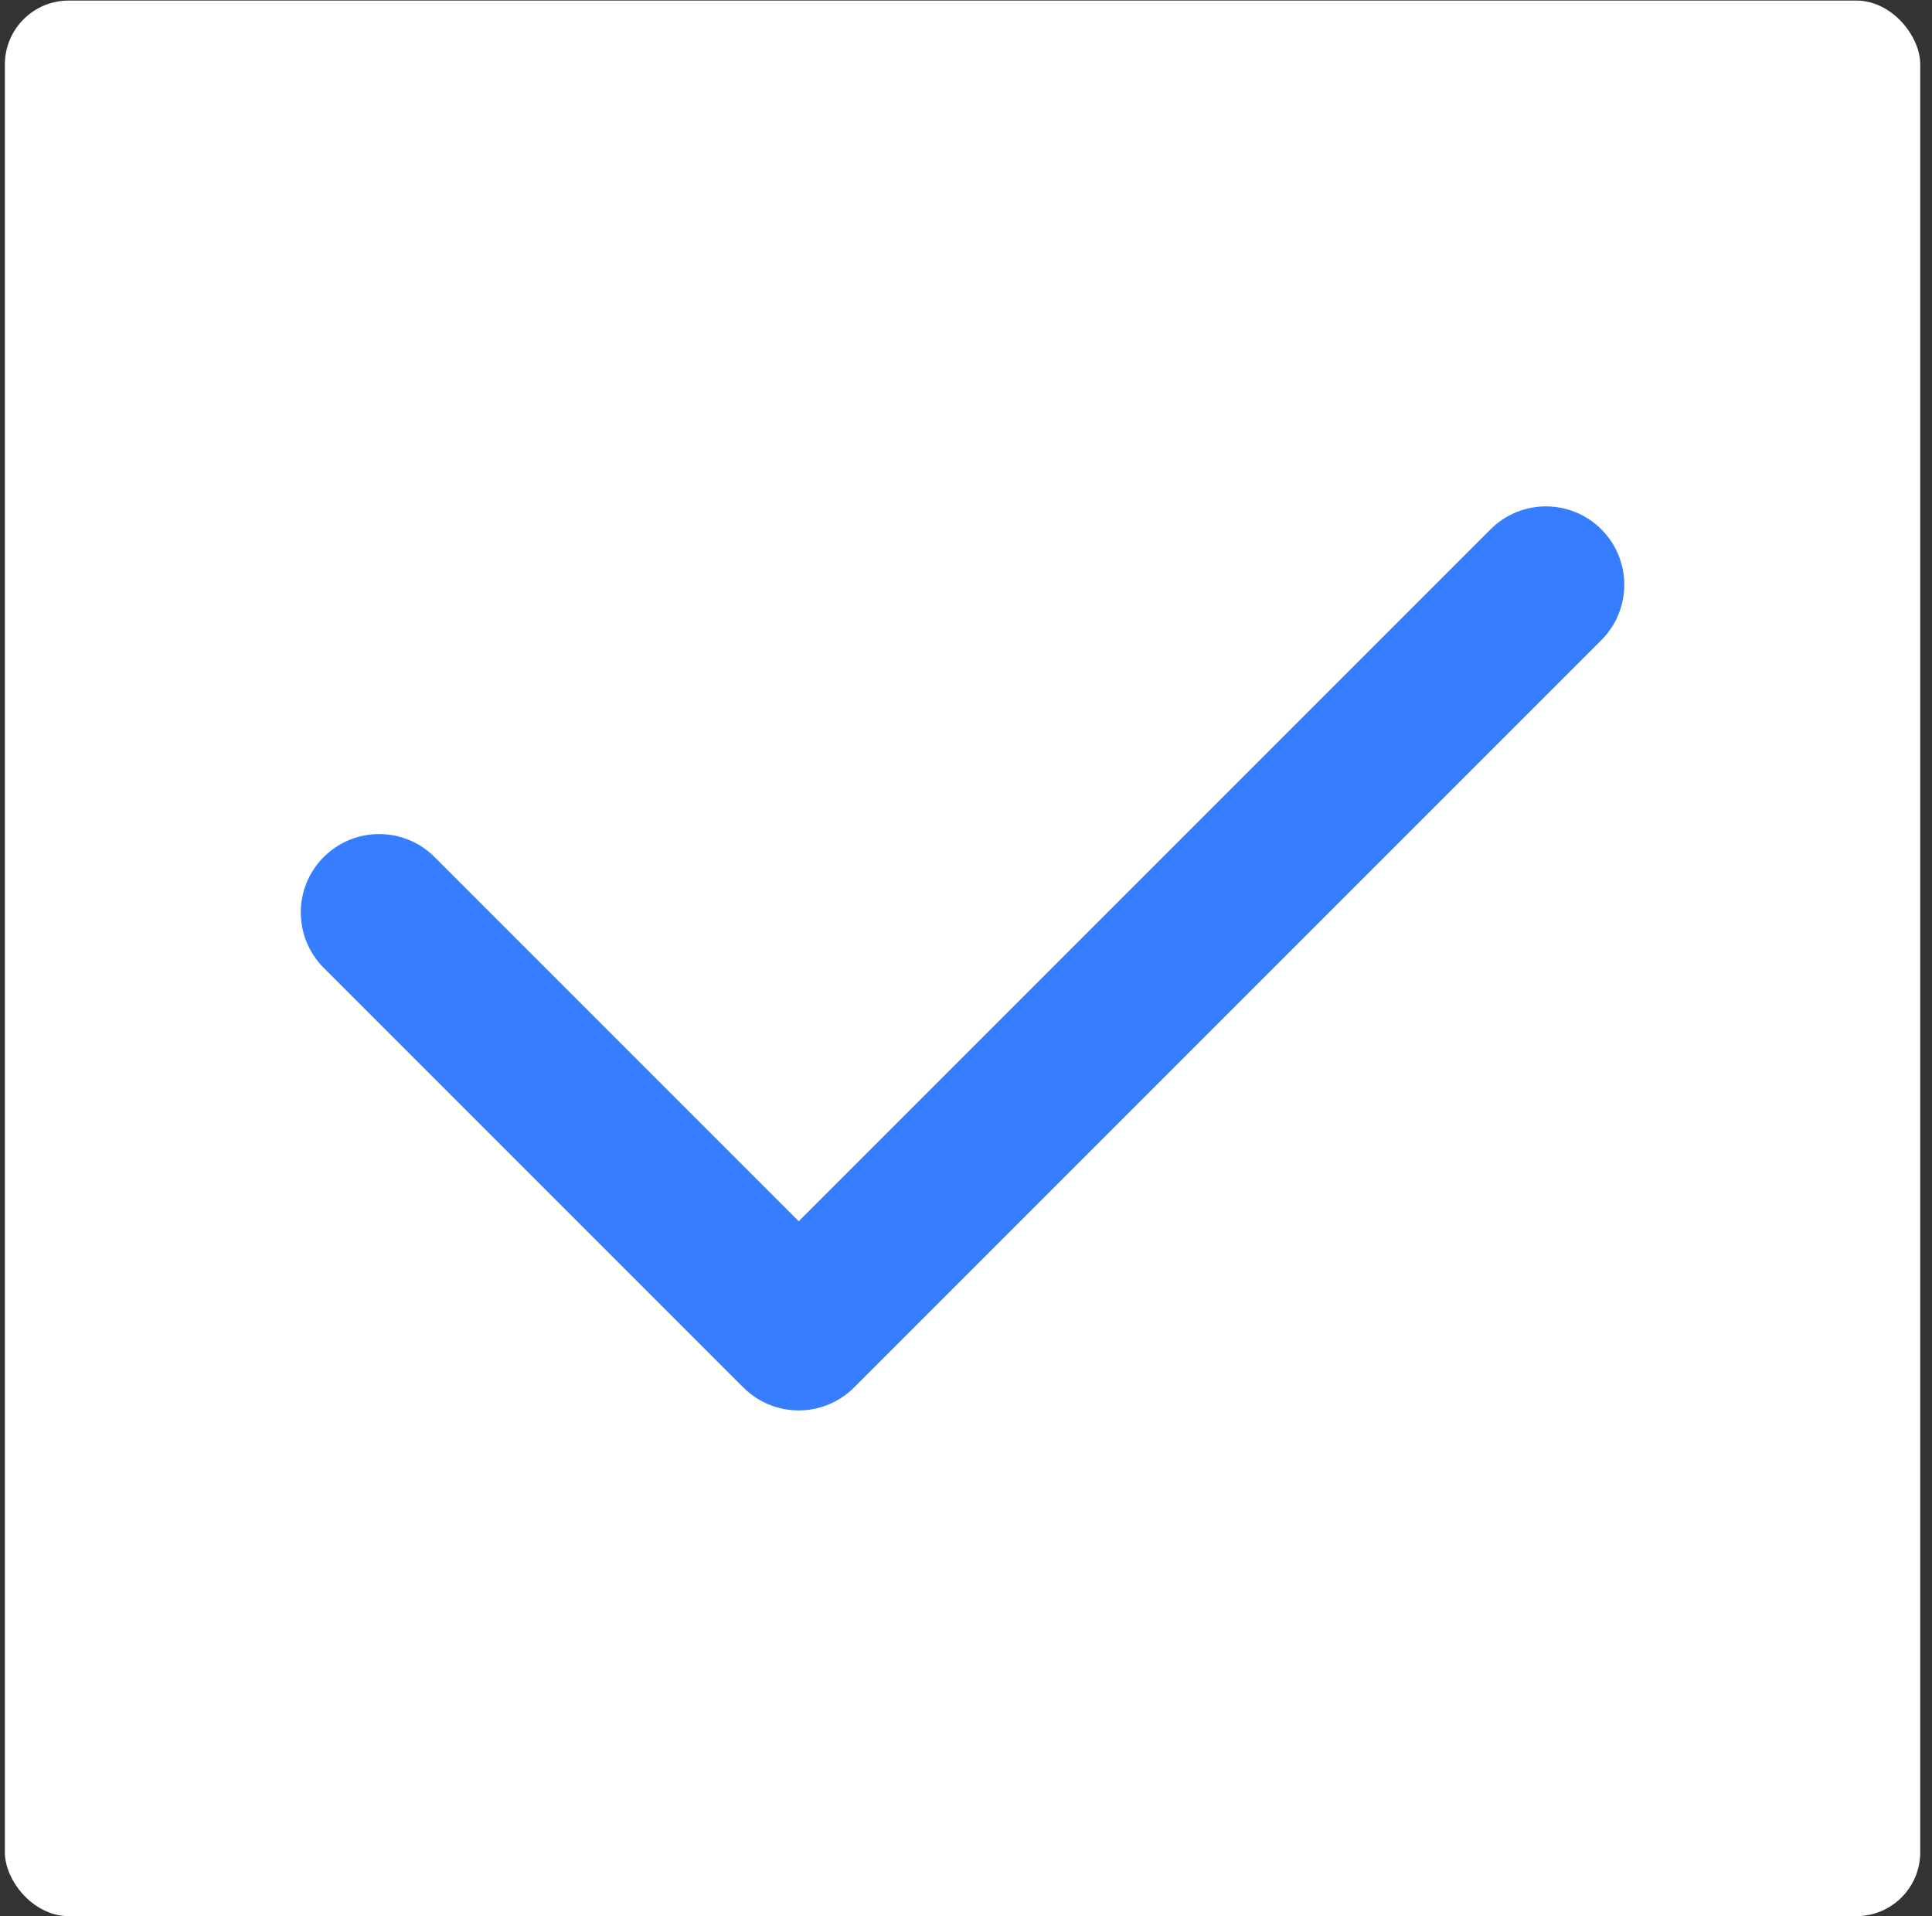
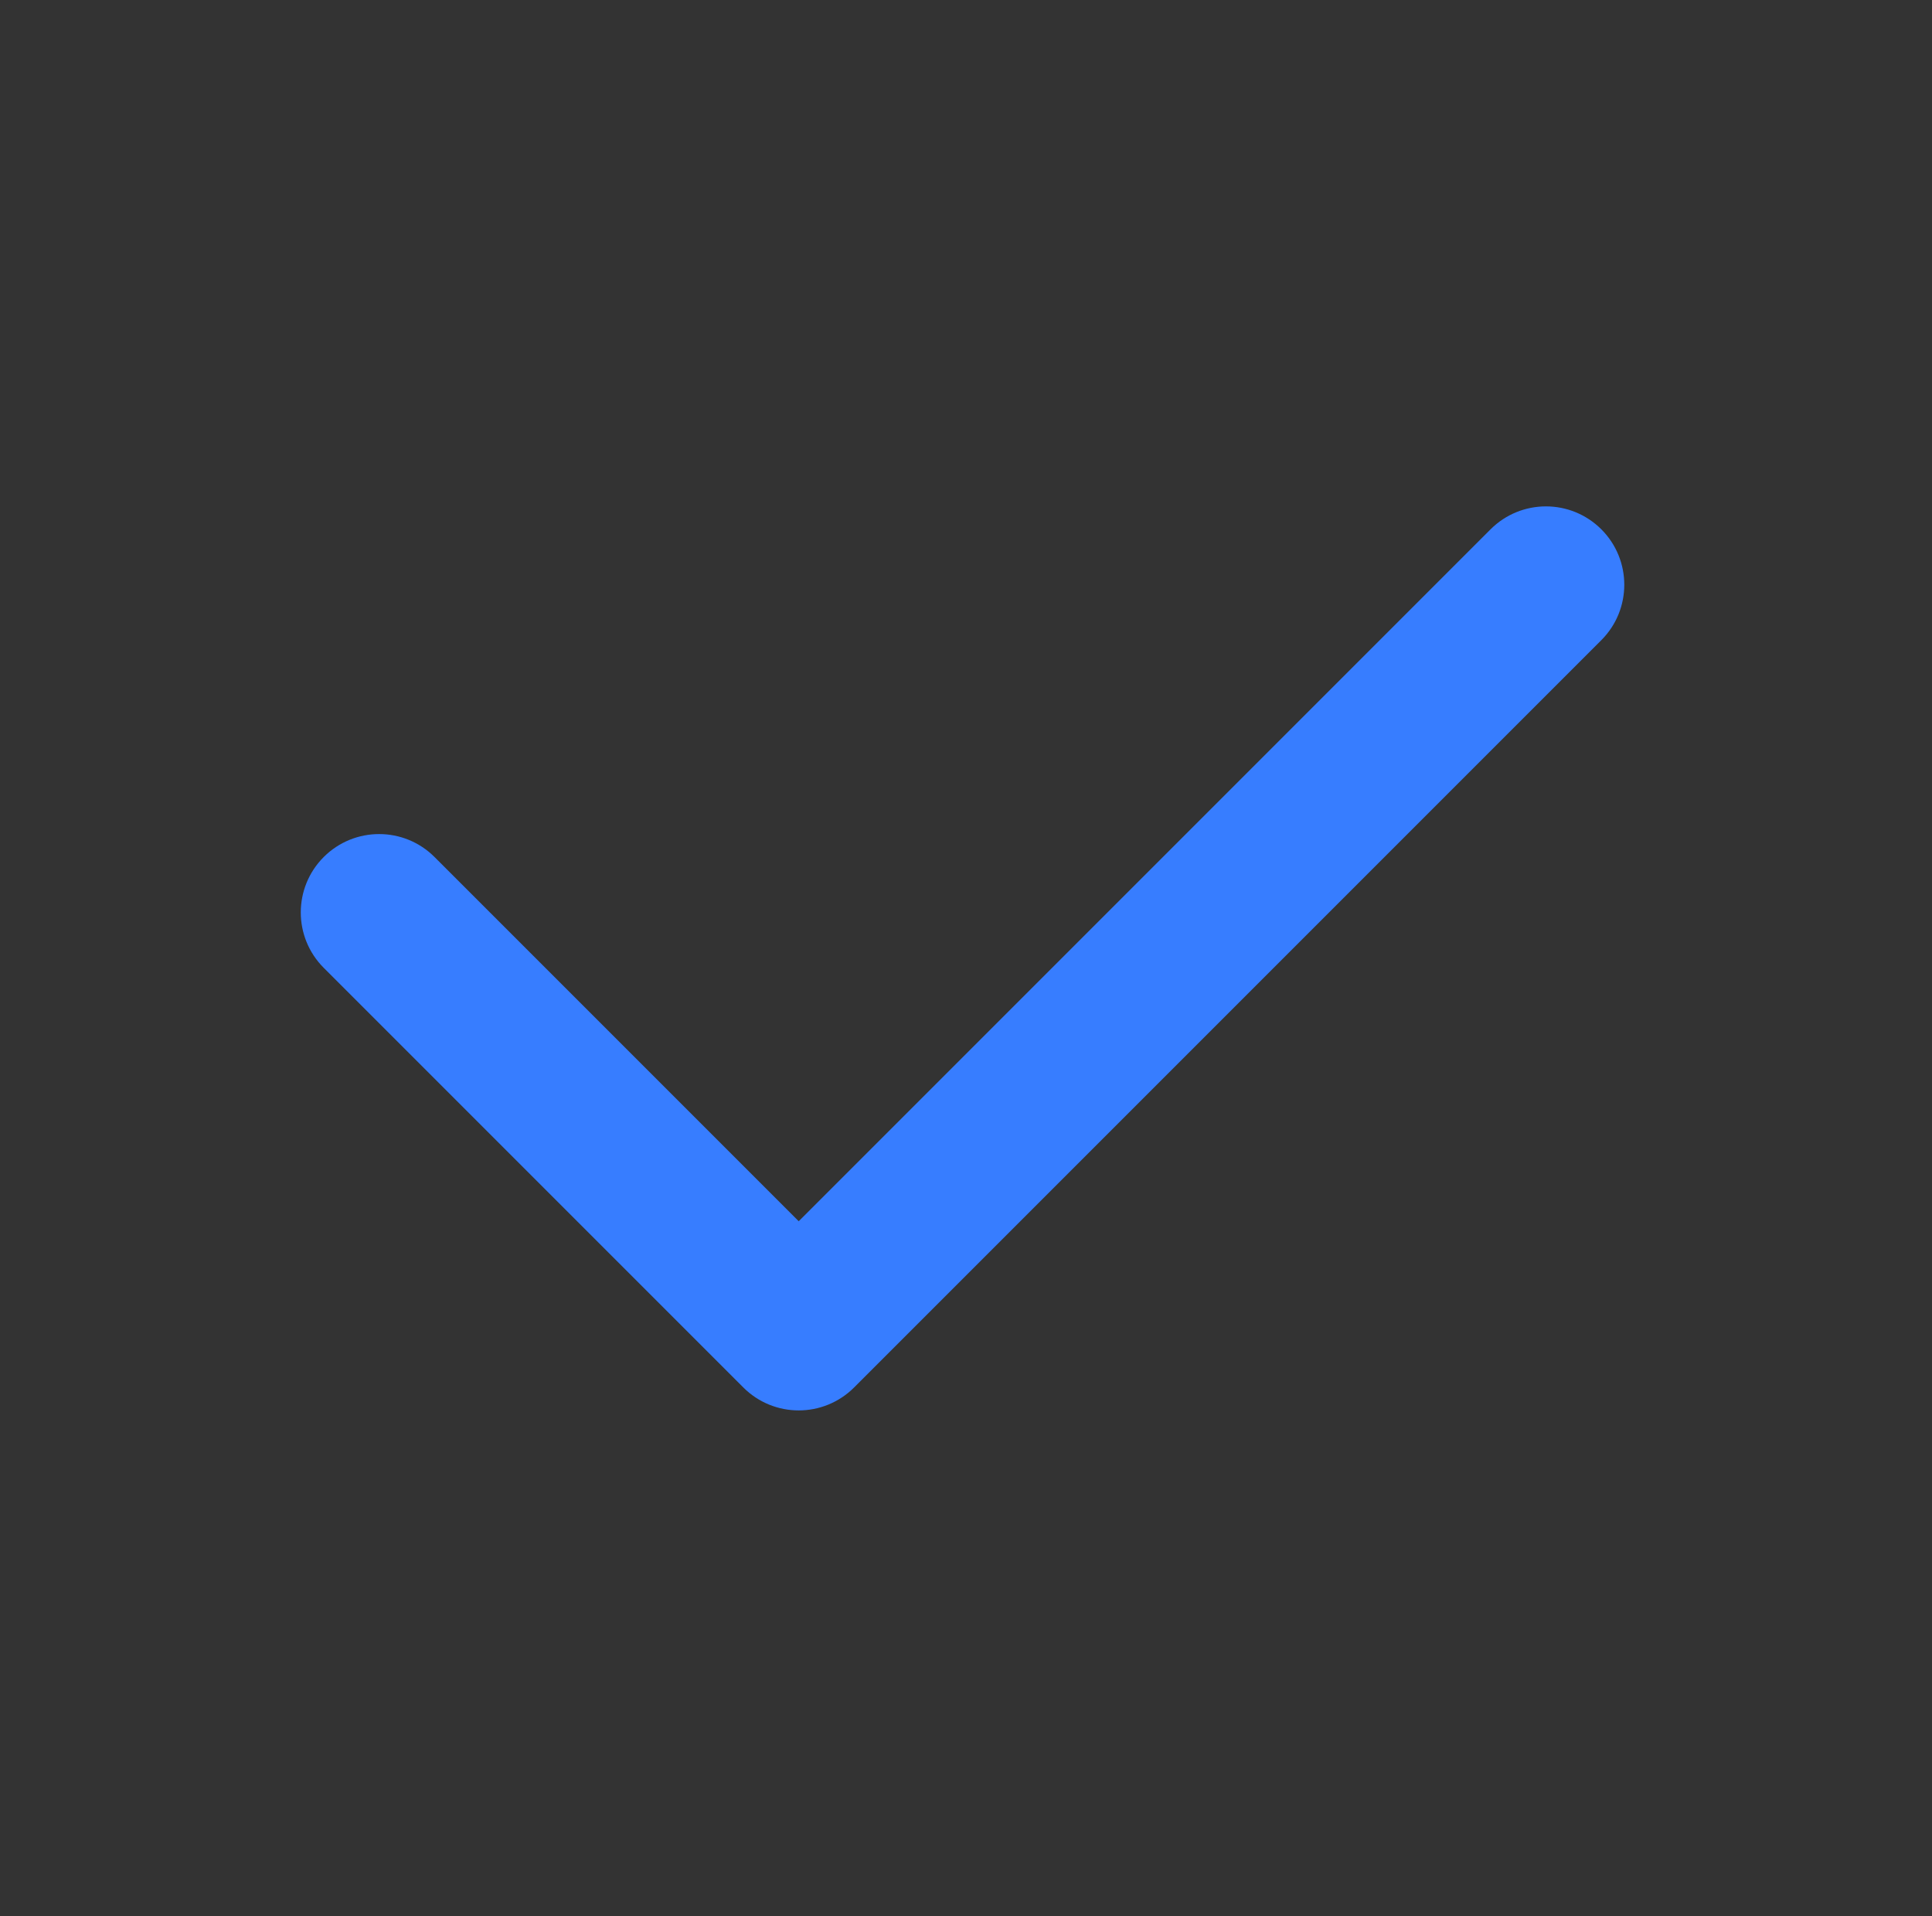
<svg xmlns="http://www.w3.org/2000/svg" width="121" height="120" viewBox="0 0 121 120" fill="none">
  <rect x="0" y="0" width="121" height="120" fill="#333333" stroke="none" />
-   <rect x="0.305" y="0.035" width="119.958" height="119.958" rx="4" fill="white" />
  <path d="M100.291 33.148C98.375 31.232 95.268 31.232 93.352 33.148L50.023 76.477L27.214 53.668C25.298 51.752 22.191 51.752 20.275 53.668C18.359 55.584 18.359 58.691 20.275 60.608L46.553 86.885C47.511 87.844 48.767 88.323 50.023 88.323C51.278 88.323 52.534 87.843 53.492 86.885L100.291 40.087C102.207 38.171 102.207 35.064 100.291 33.148Z" fill="#377DFF" />
</svg>